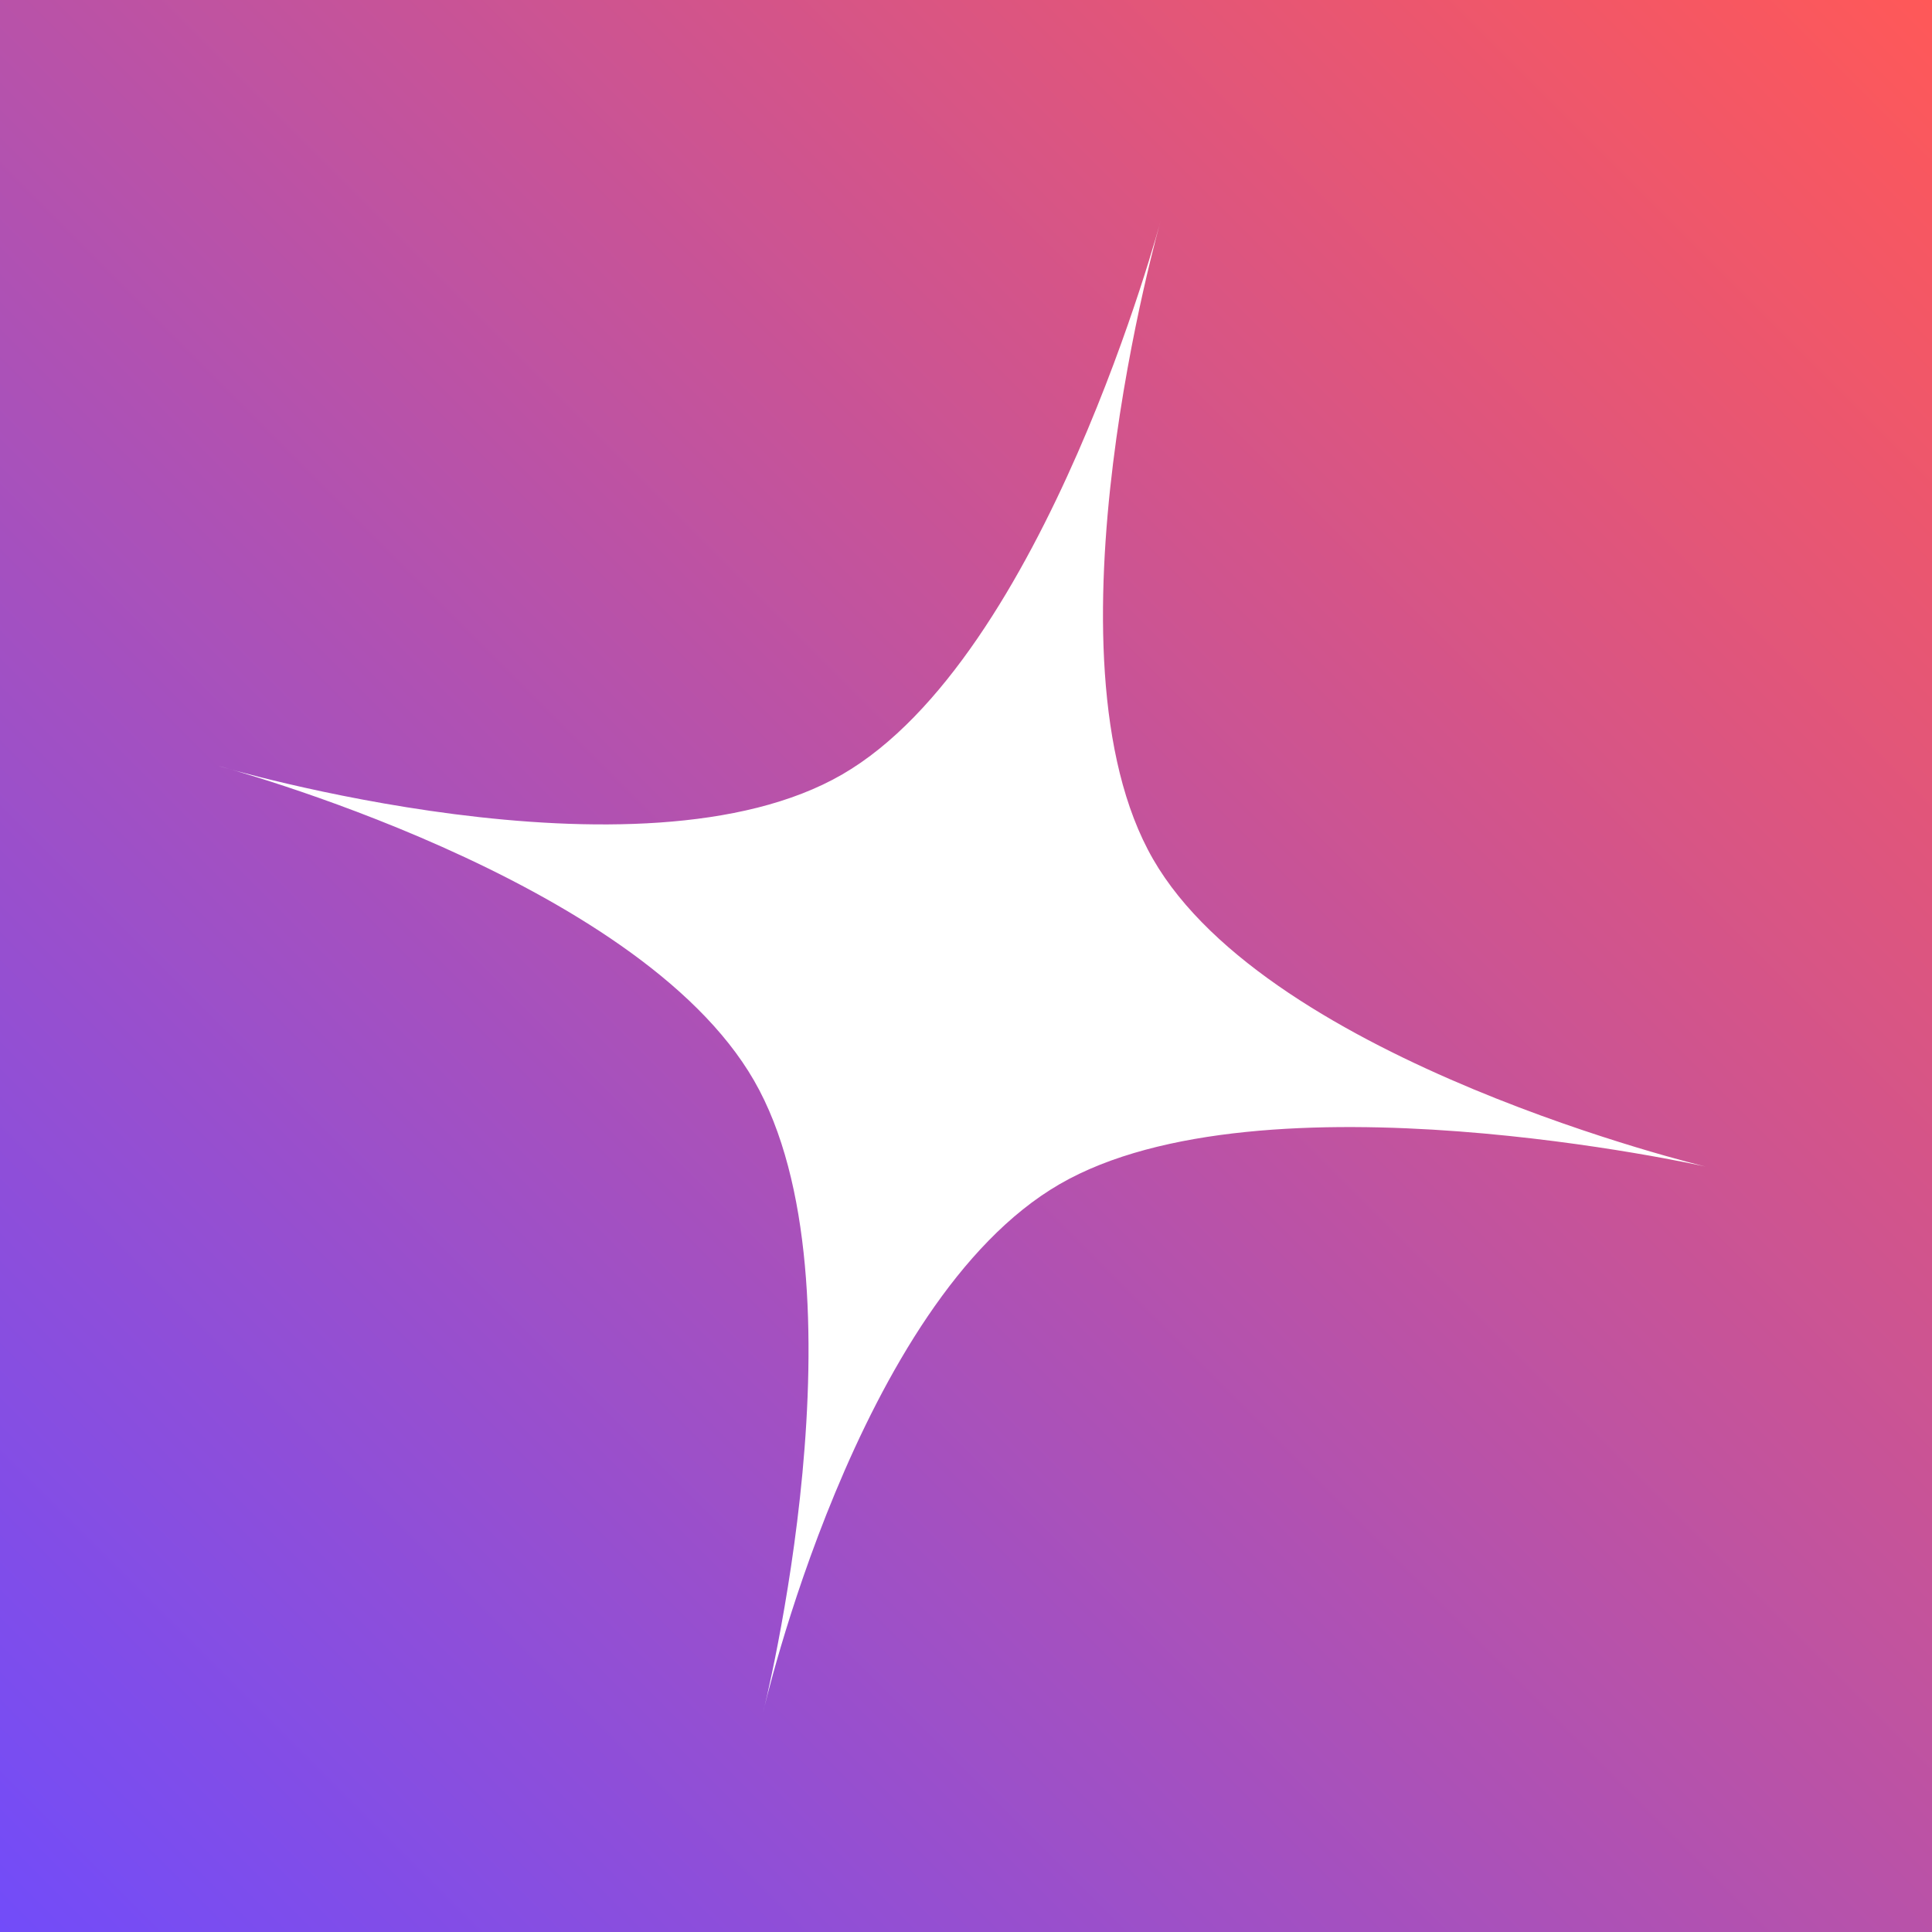
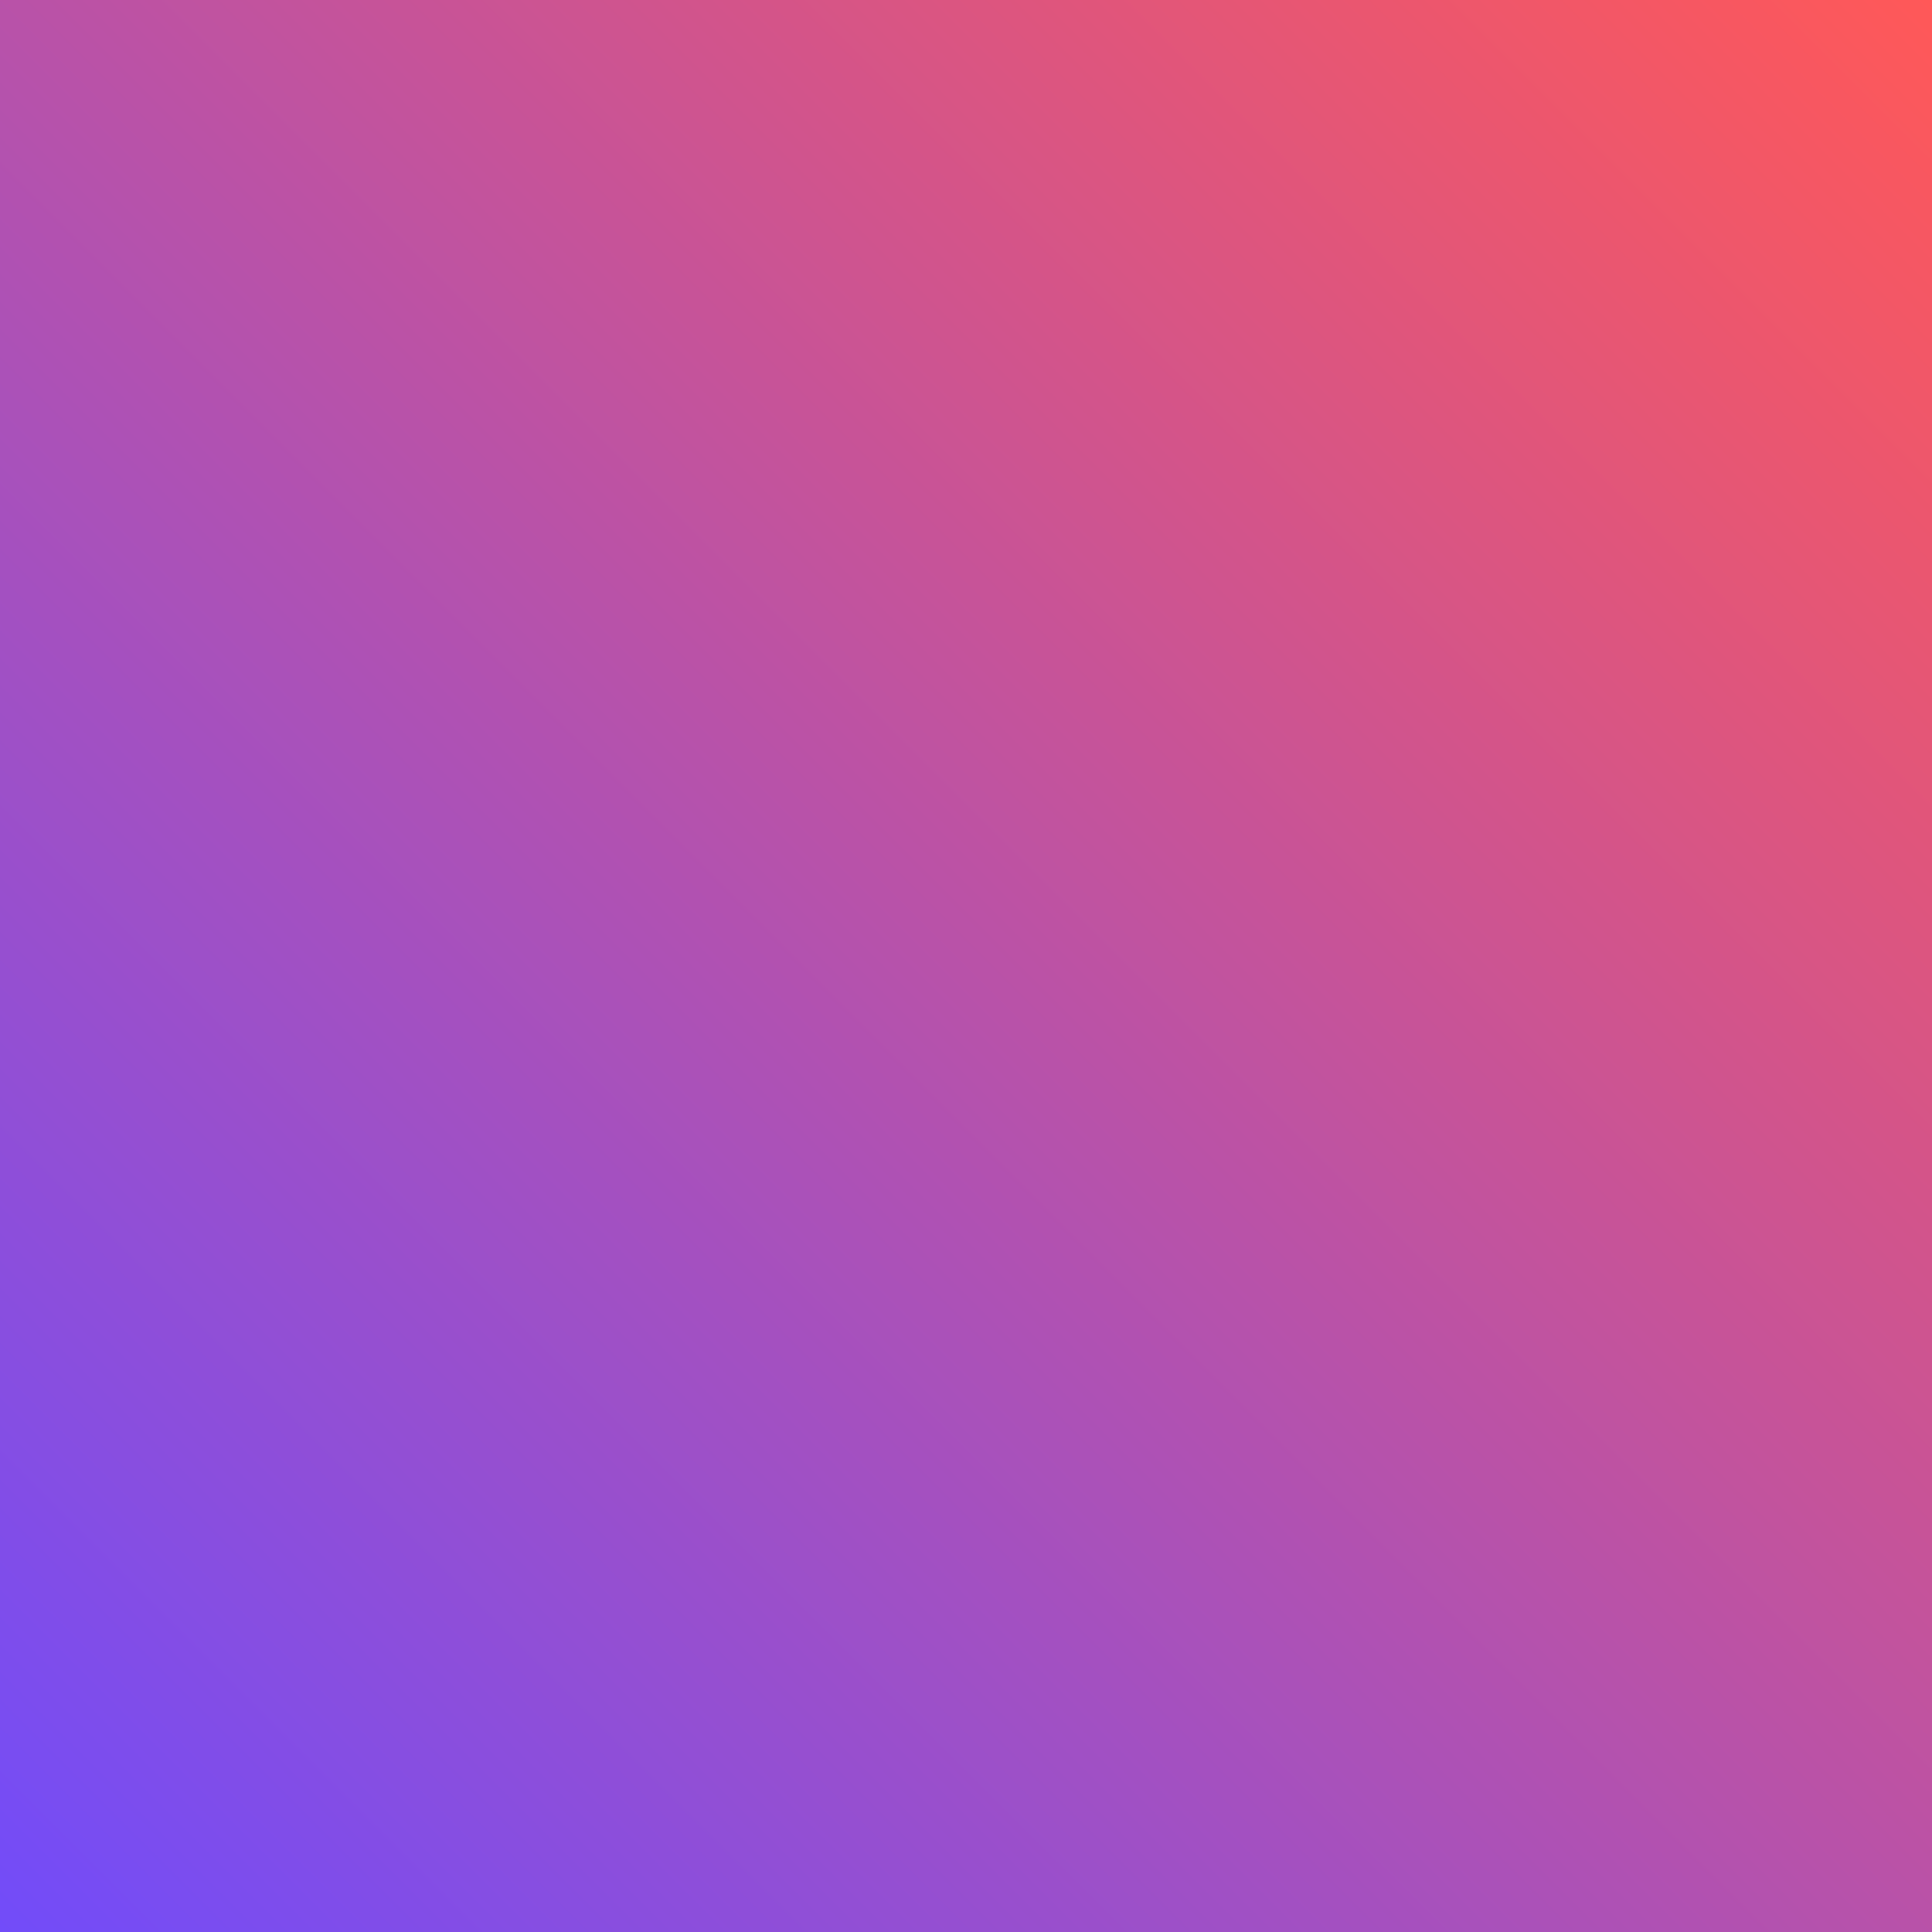
<svg xmlns="http://www.w3.org/2000/svg" width="200" height="200" viewBox="0 0 200 200" fill="none">
  <rect x="0" y="0" width="200" height="200" fill="#333333" stroke="none" />
  <path d="M0 0H200V200H0V0Z" fill="url(#paint0_linear_8438_4370)" />
-   <path d="M120.18 22.741C120.18 22.741 107.243 67.869 119.363 88.936C131.483 110.003 176.575 120.766 176.575 120.766C176.575 120.766 130.652 110.439 109.679 122.591C88.705 134.743 78.986 177.309 78.986 177.309C78.986 177.309 90.182 132.933 78.062 111.866C65.942 90.798 22.591 79.284 22.591 79.284C22.591 79.284 66.227 92.314 87.2 80.162C108.174 68.011 120.18 22.741 120.18 22.741Z" fill="white" />
  <defs>
    <linearGradient id="paint0_linear_8438_4370" x1="200" y1="-1.19209e-05" x2="-1.19209e-05" y2="200" gradientUnits="userSpaceOnUse">
      <stop stop-color="#FF5858" />
      <stop offset="1" stop-color="#724CF9" />
    </linearGradient>
  </defs>
</svg>